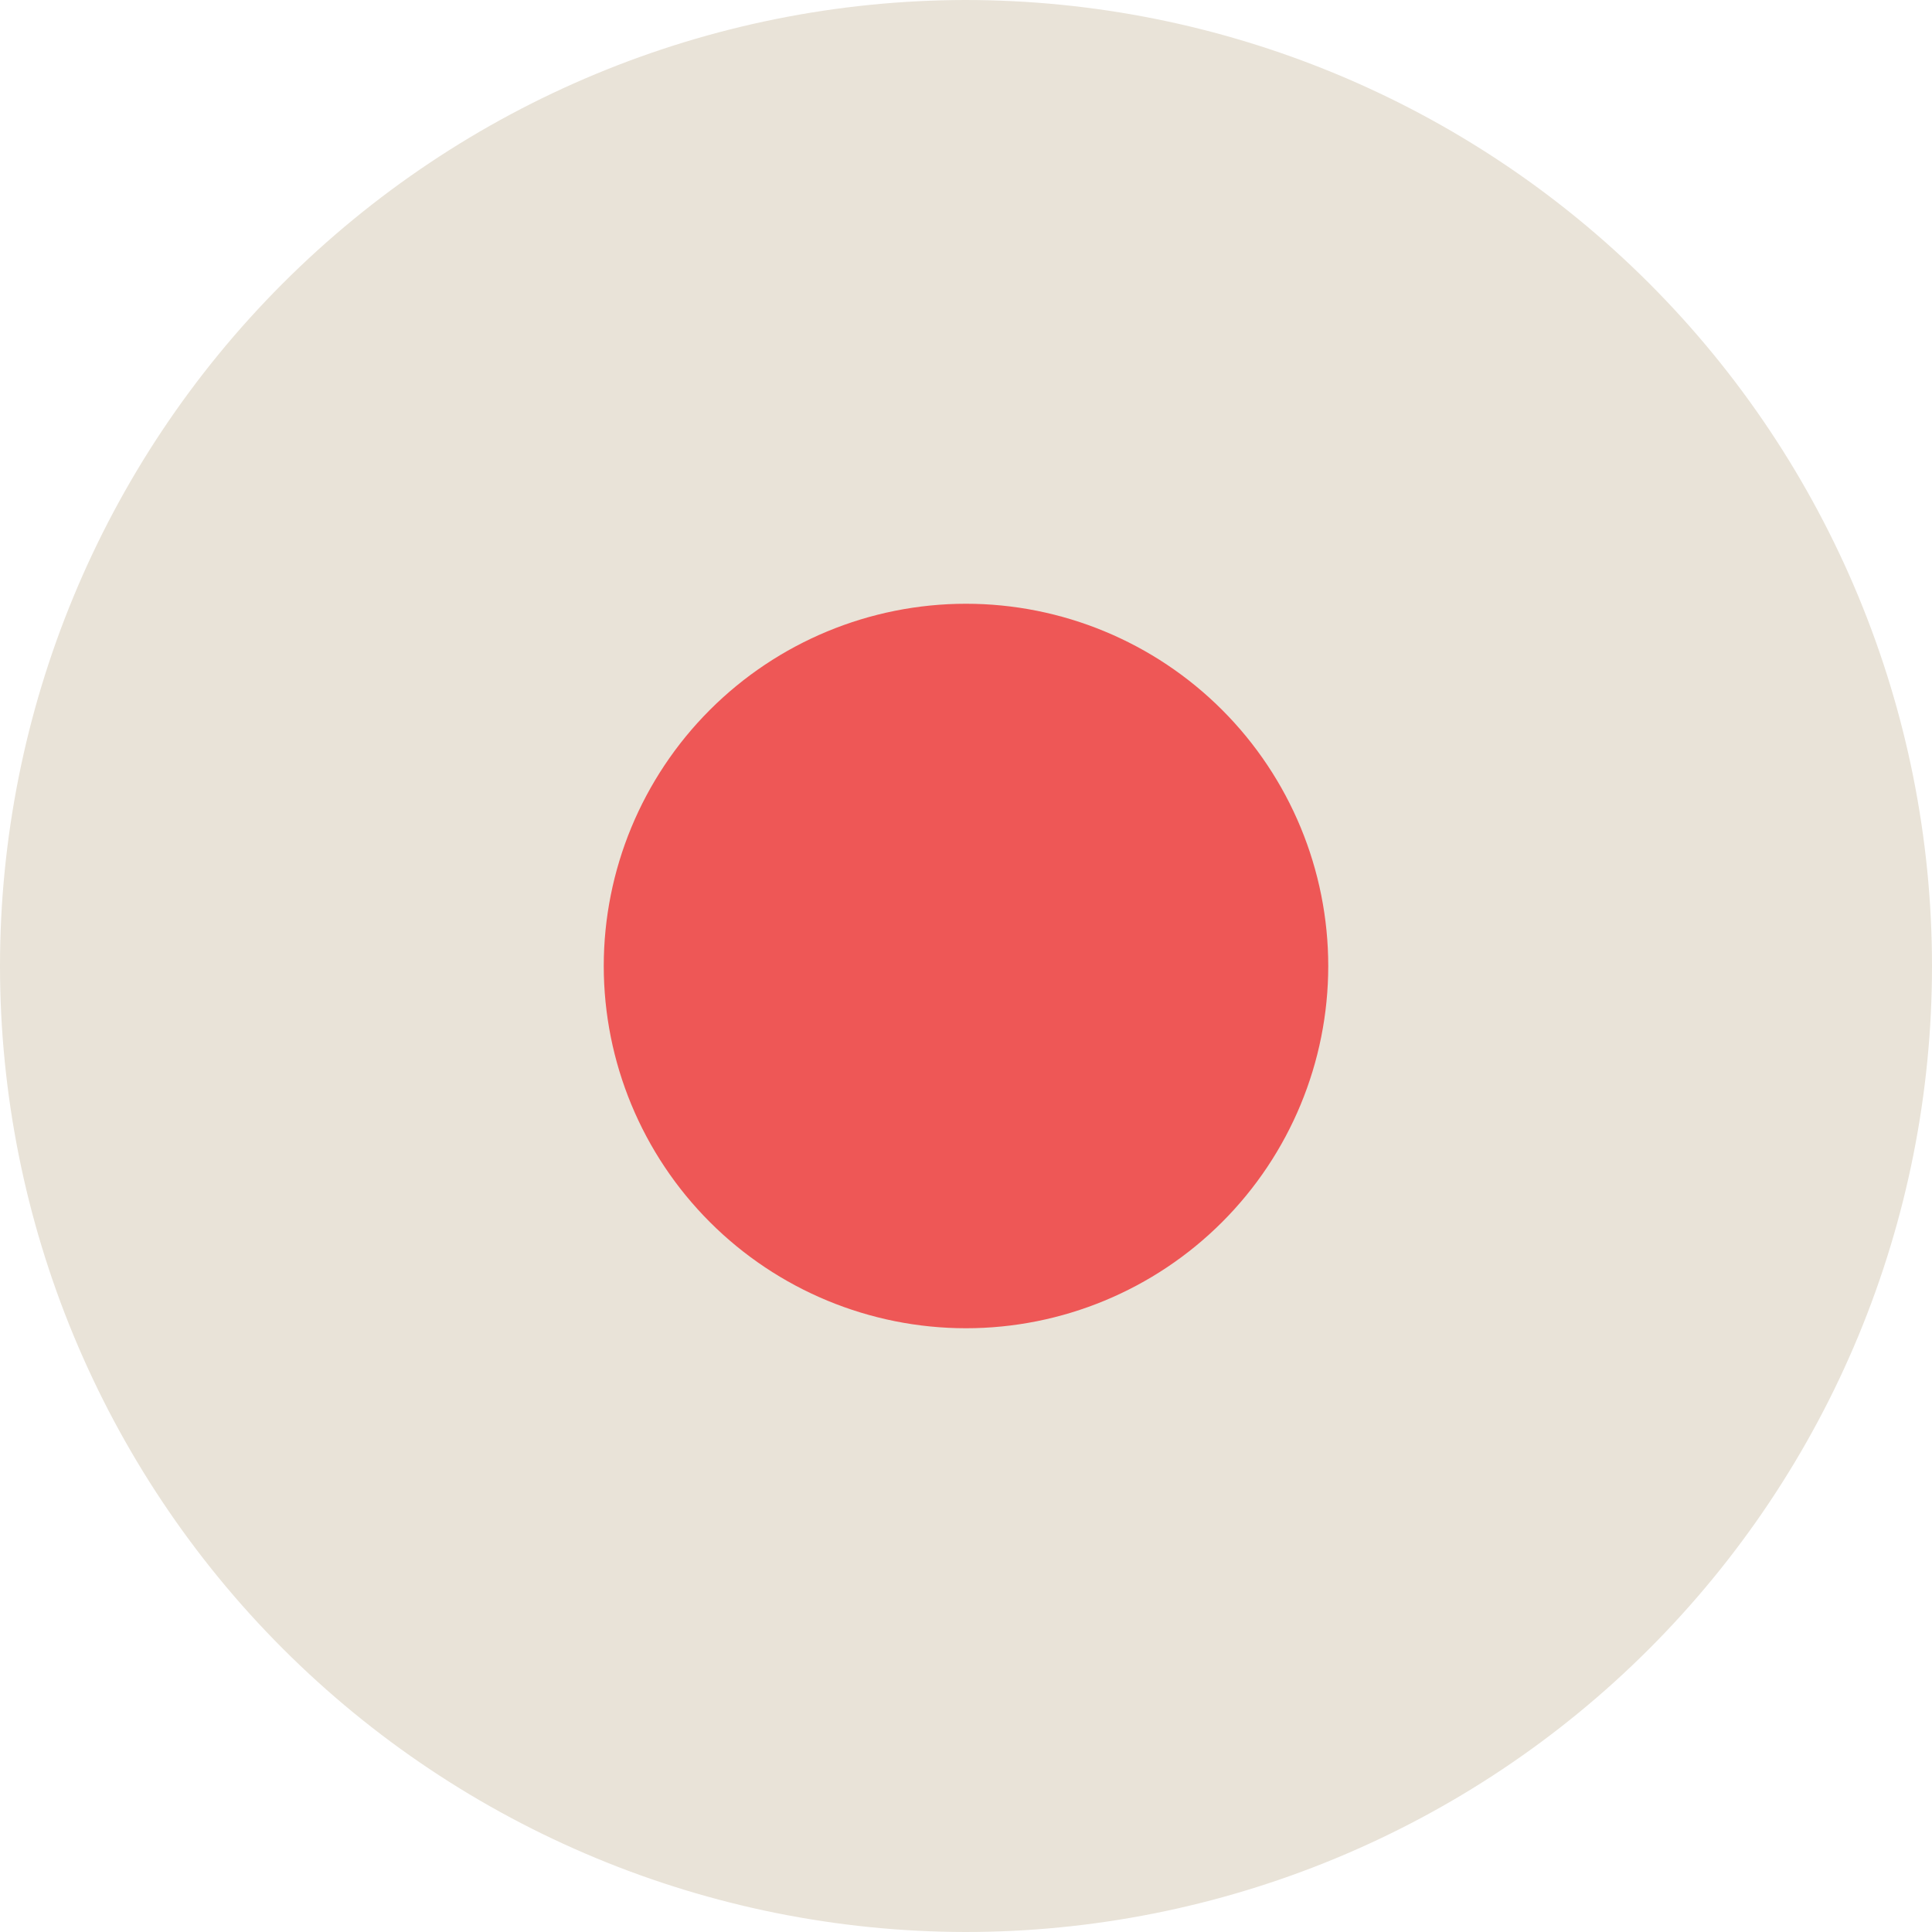
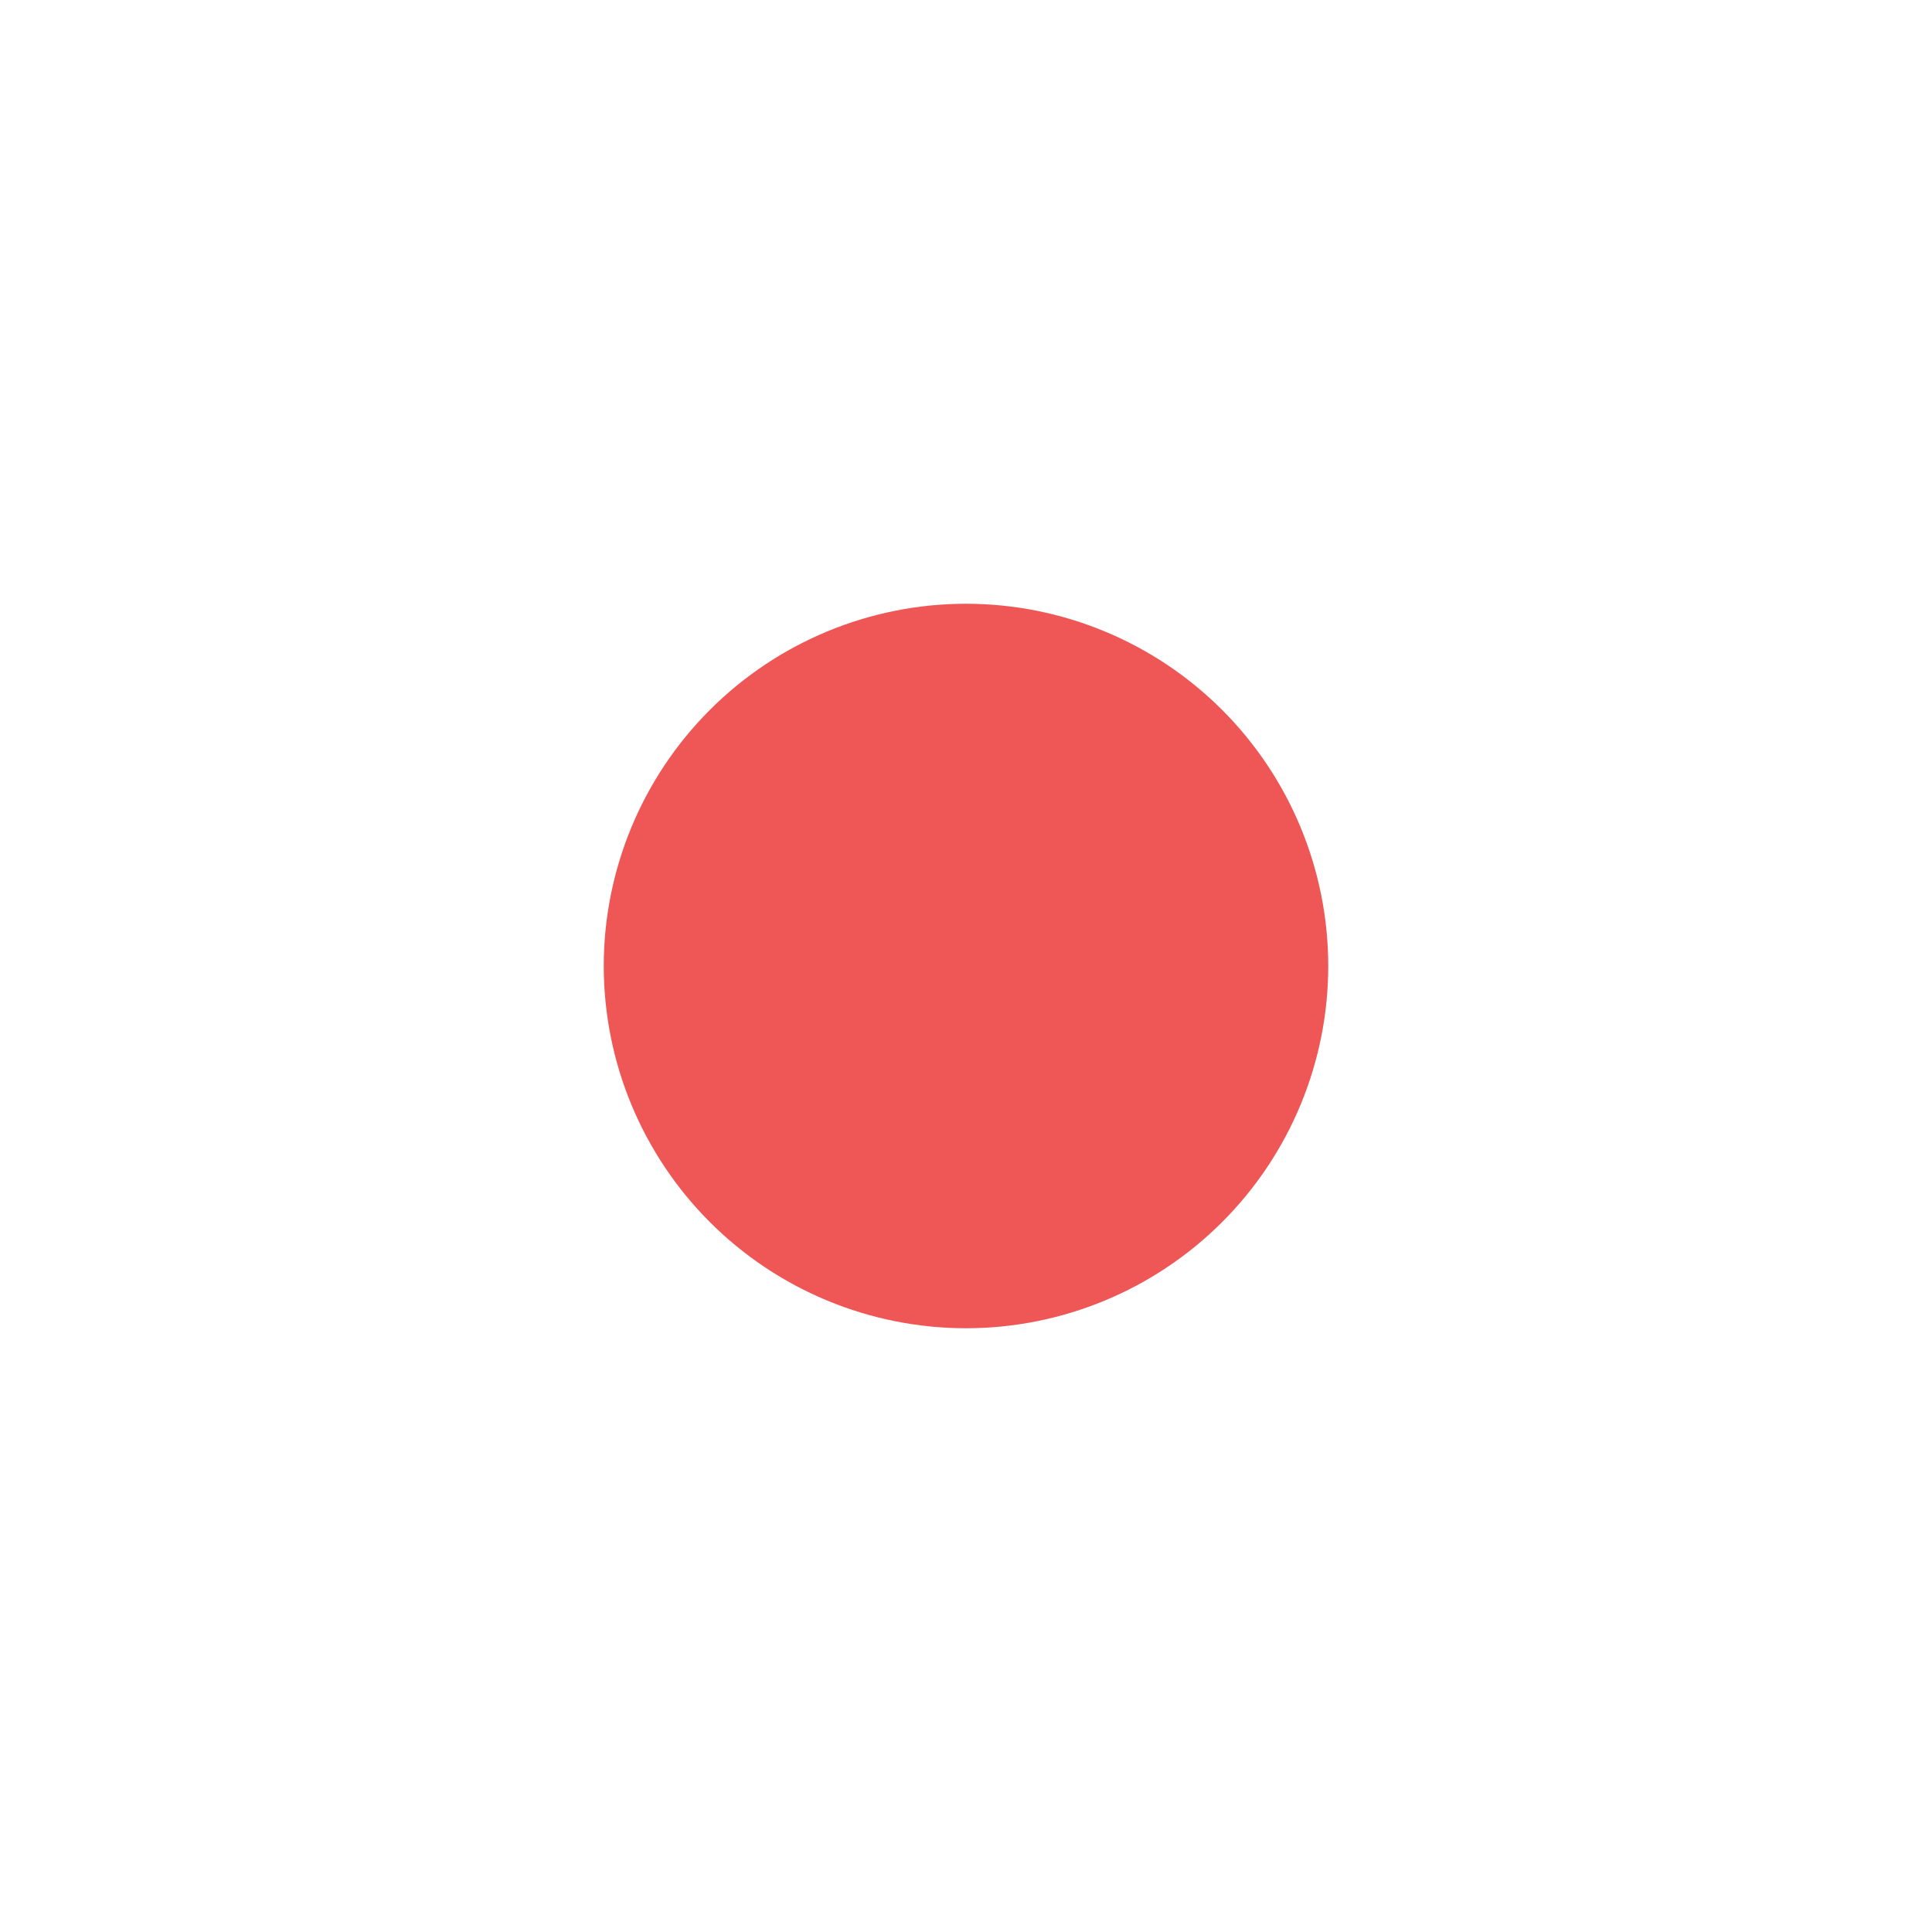
<svg xmlns="http://www.w3.org/2000/svg" width="64" height="64" viewBox="0 0 64 64" fill="none">
-   <path d="M31.97 64C36.176 64.002 40.34 63.175 44.226 61.568C48.112 59.961 51.644 57.605 54.618 54.633C57.592 51.662 59.952 48.135 61.562 44.252C63.171 40.37 64 36.209 64 32.006C64 23.517 60.625 15.377 54.619 9.374C48.612 3.372 40.465 0 31.97 0C23.485 0.016 15.354 3.395 9.36 9.396C3.366 15.396 -1.48992e-05 23.528 0 32.006C0.003 40.482 3.371 48.611 9.364 54.609C15.358 60.607 23.488 63.984 31.97 64Z" fill="#E9E3D8" />
  <path d="M31.996 44C35.178 44 38.23 42.736 40.481 40.487C42.732 38.238 43.998 35.187 44 32.004C44 28.82 42.735 25.767 40.484 23.516C38.233 21.265 35.179 20 31.996 20C28.814 20.002 25.762 21.268 23.513 23.519C21.264 25.77 20 28.822 20 32.004C20.002 35.185 21.267 38.235 23.516 40.484C25.765 42.733 28.815 43.998 31.996 44Z" fill="#EE5756" />
</svg>